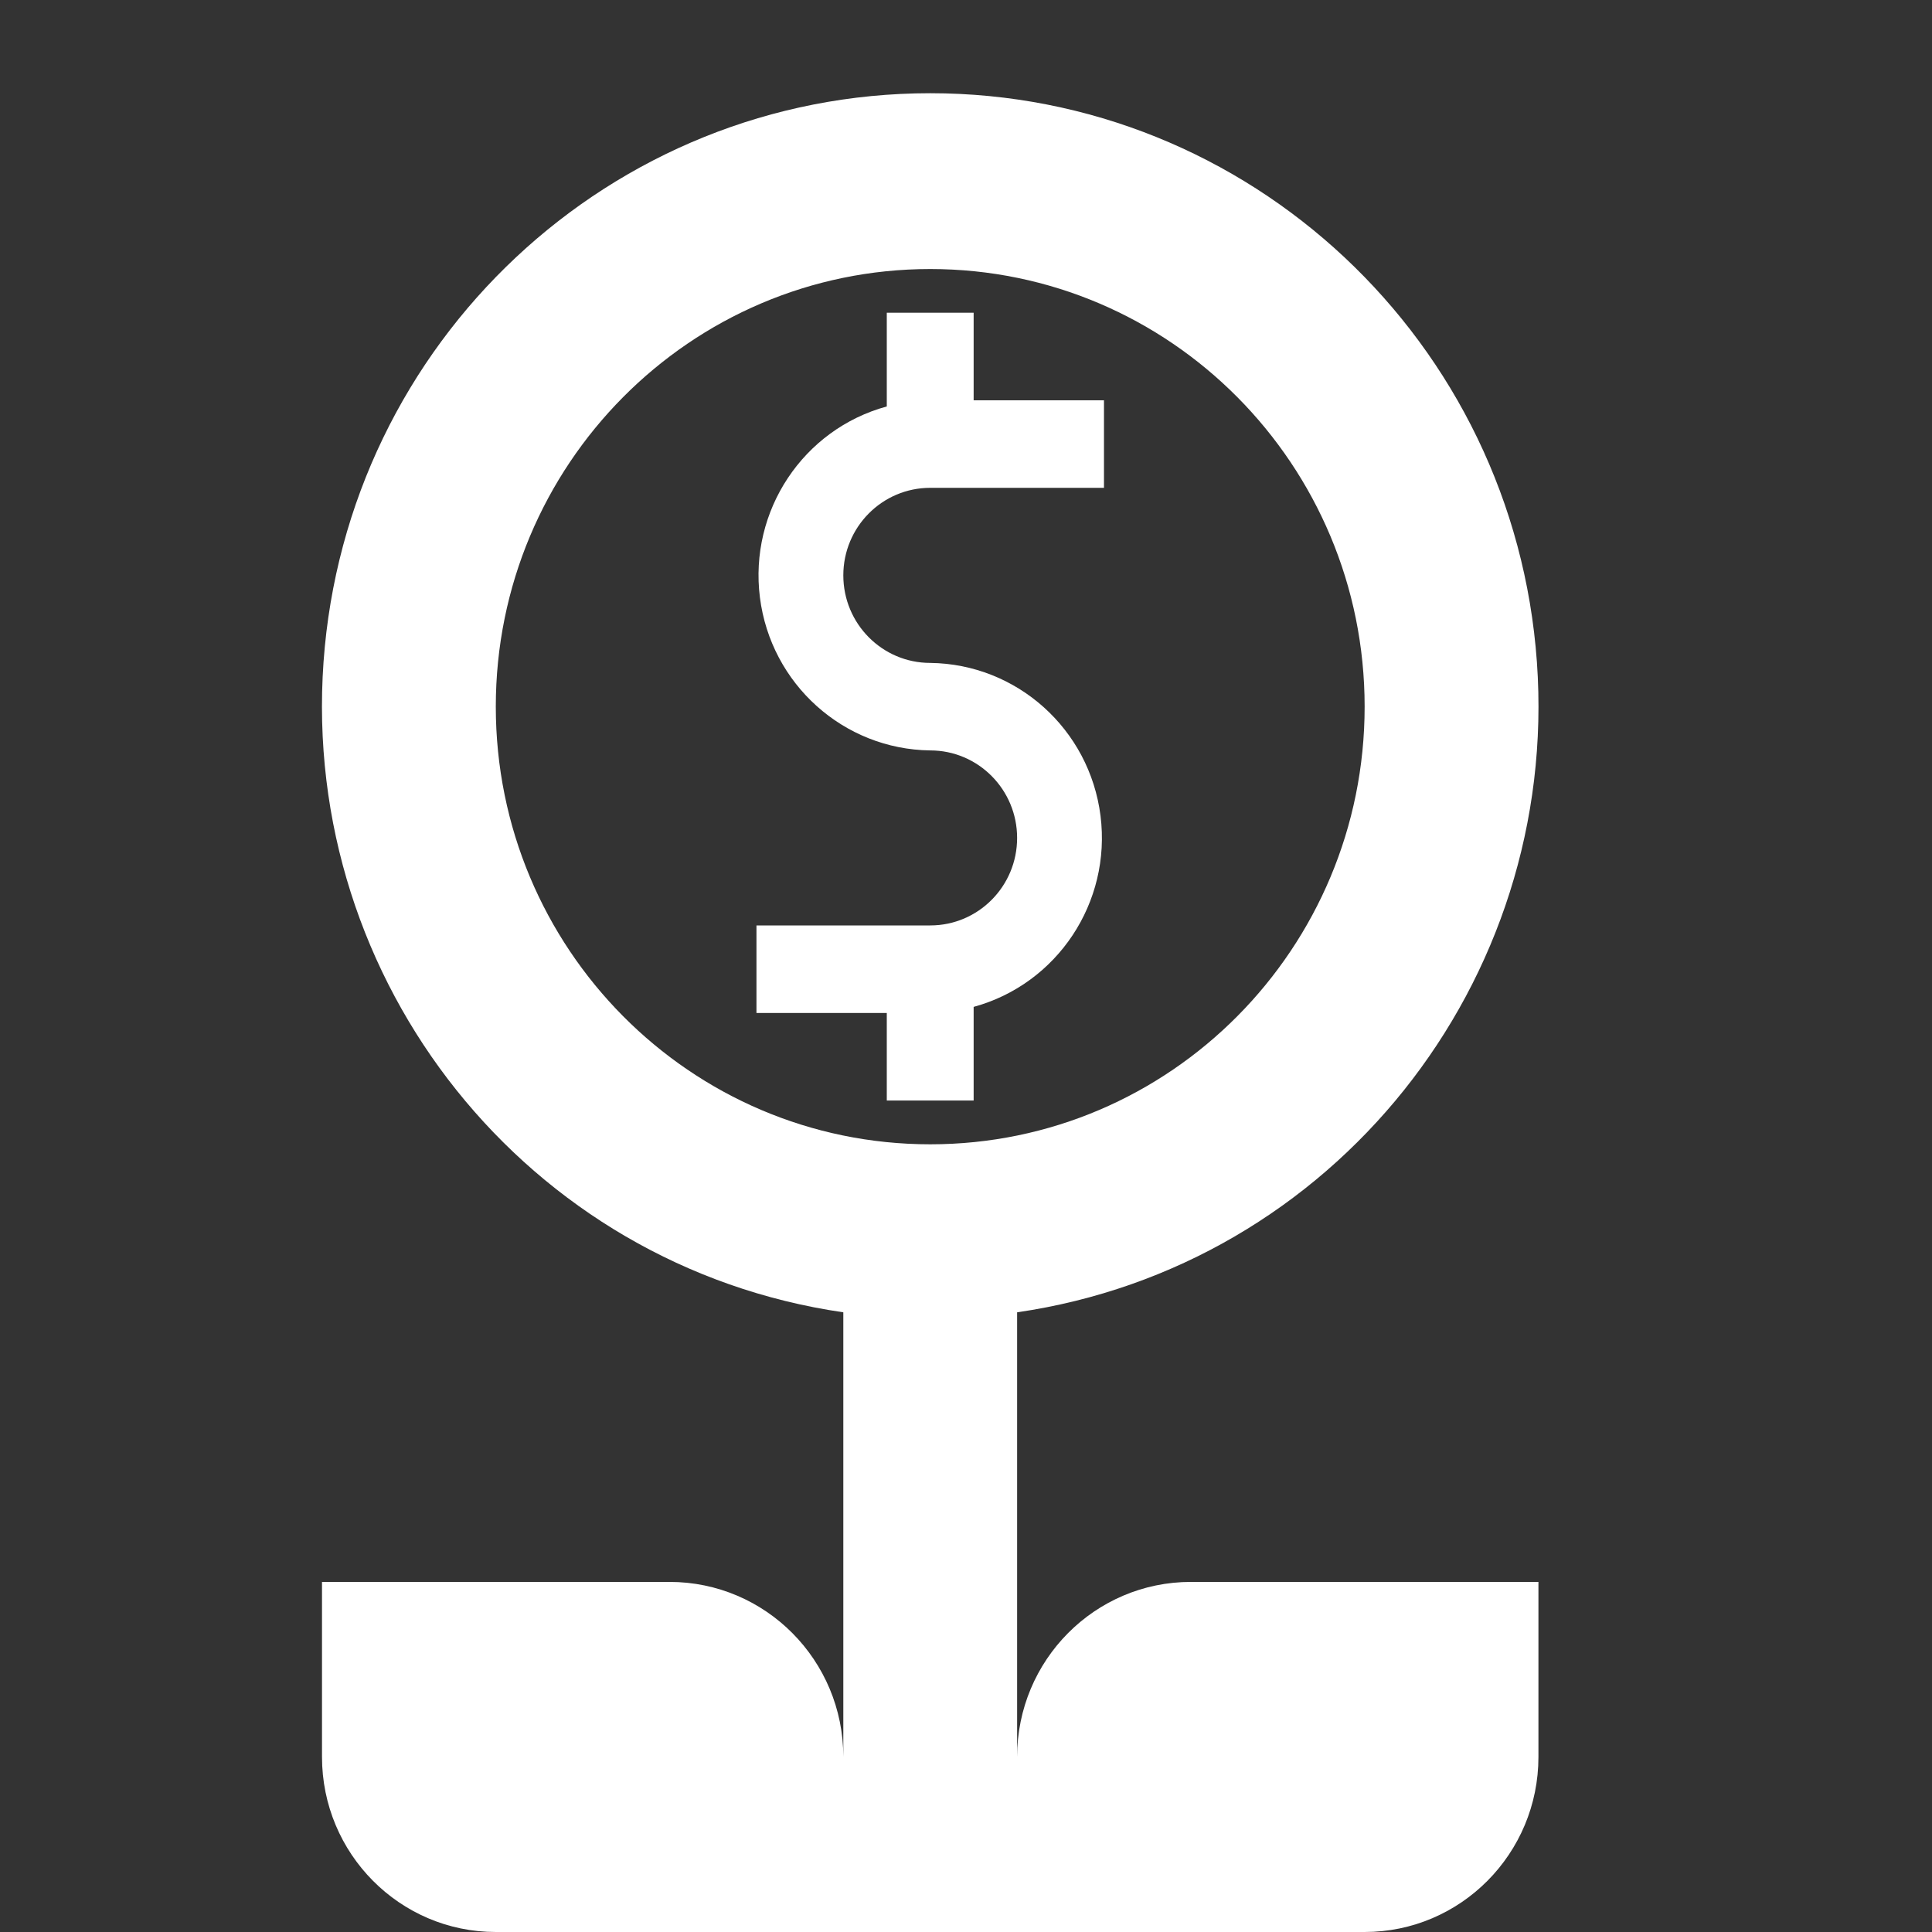
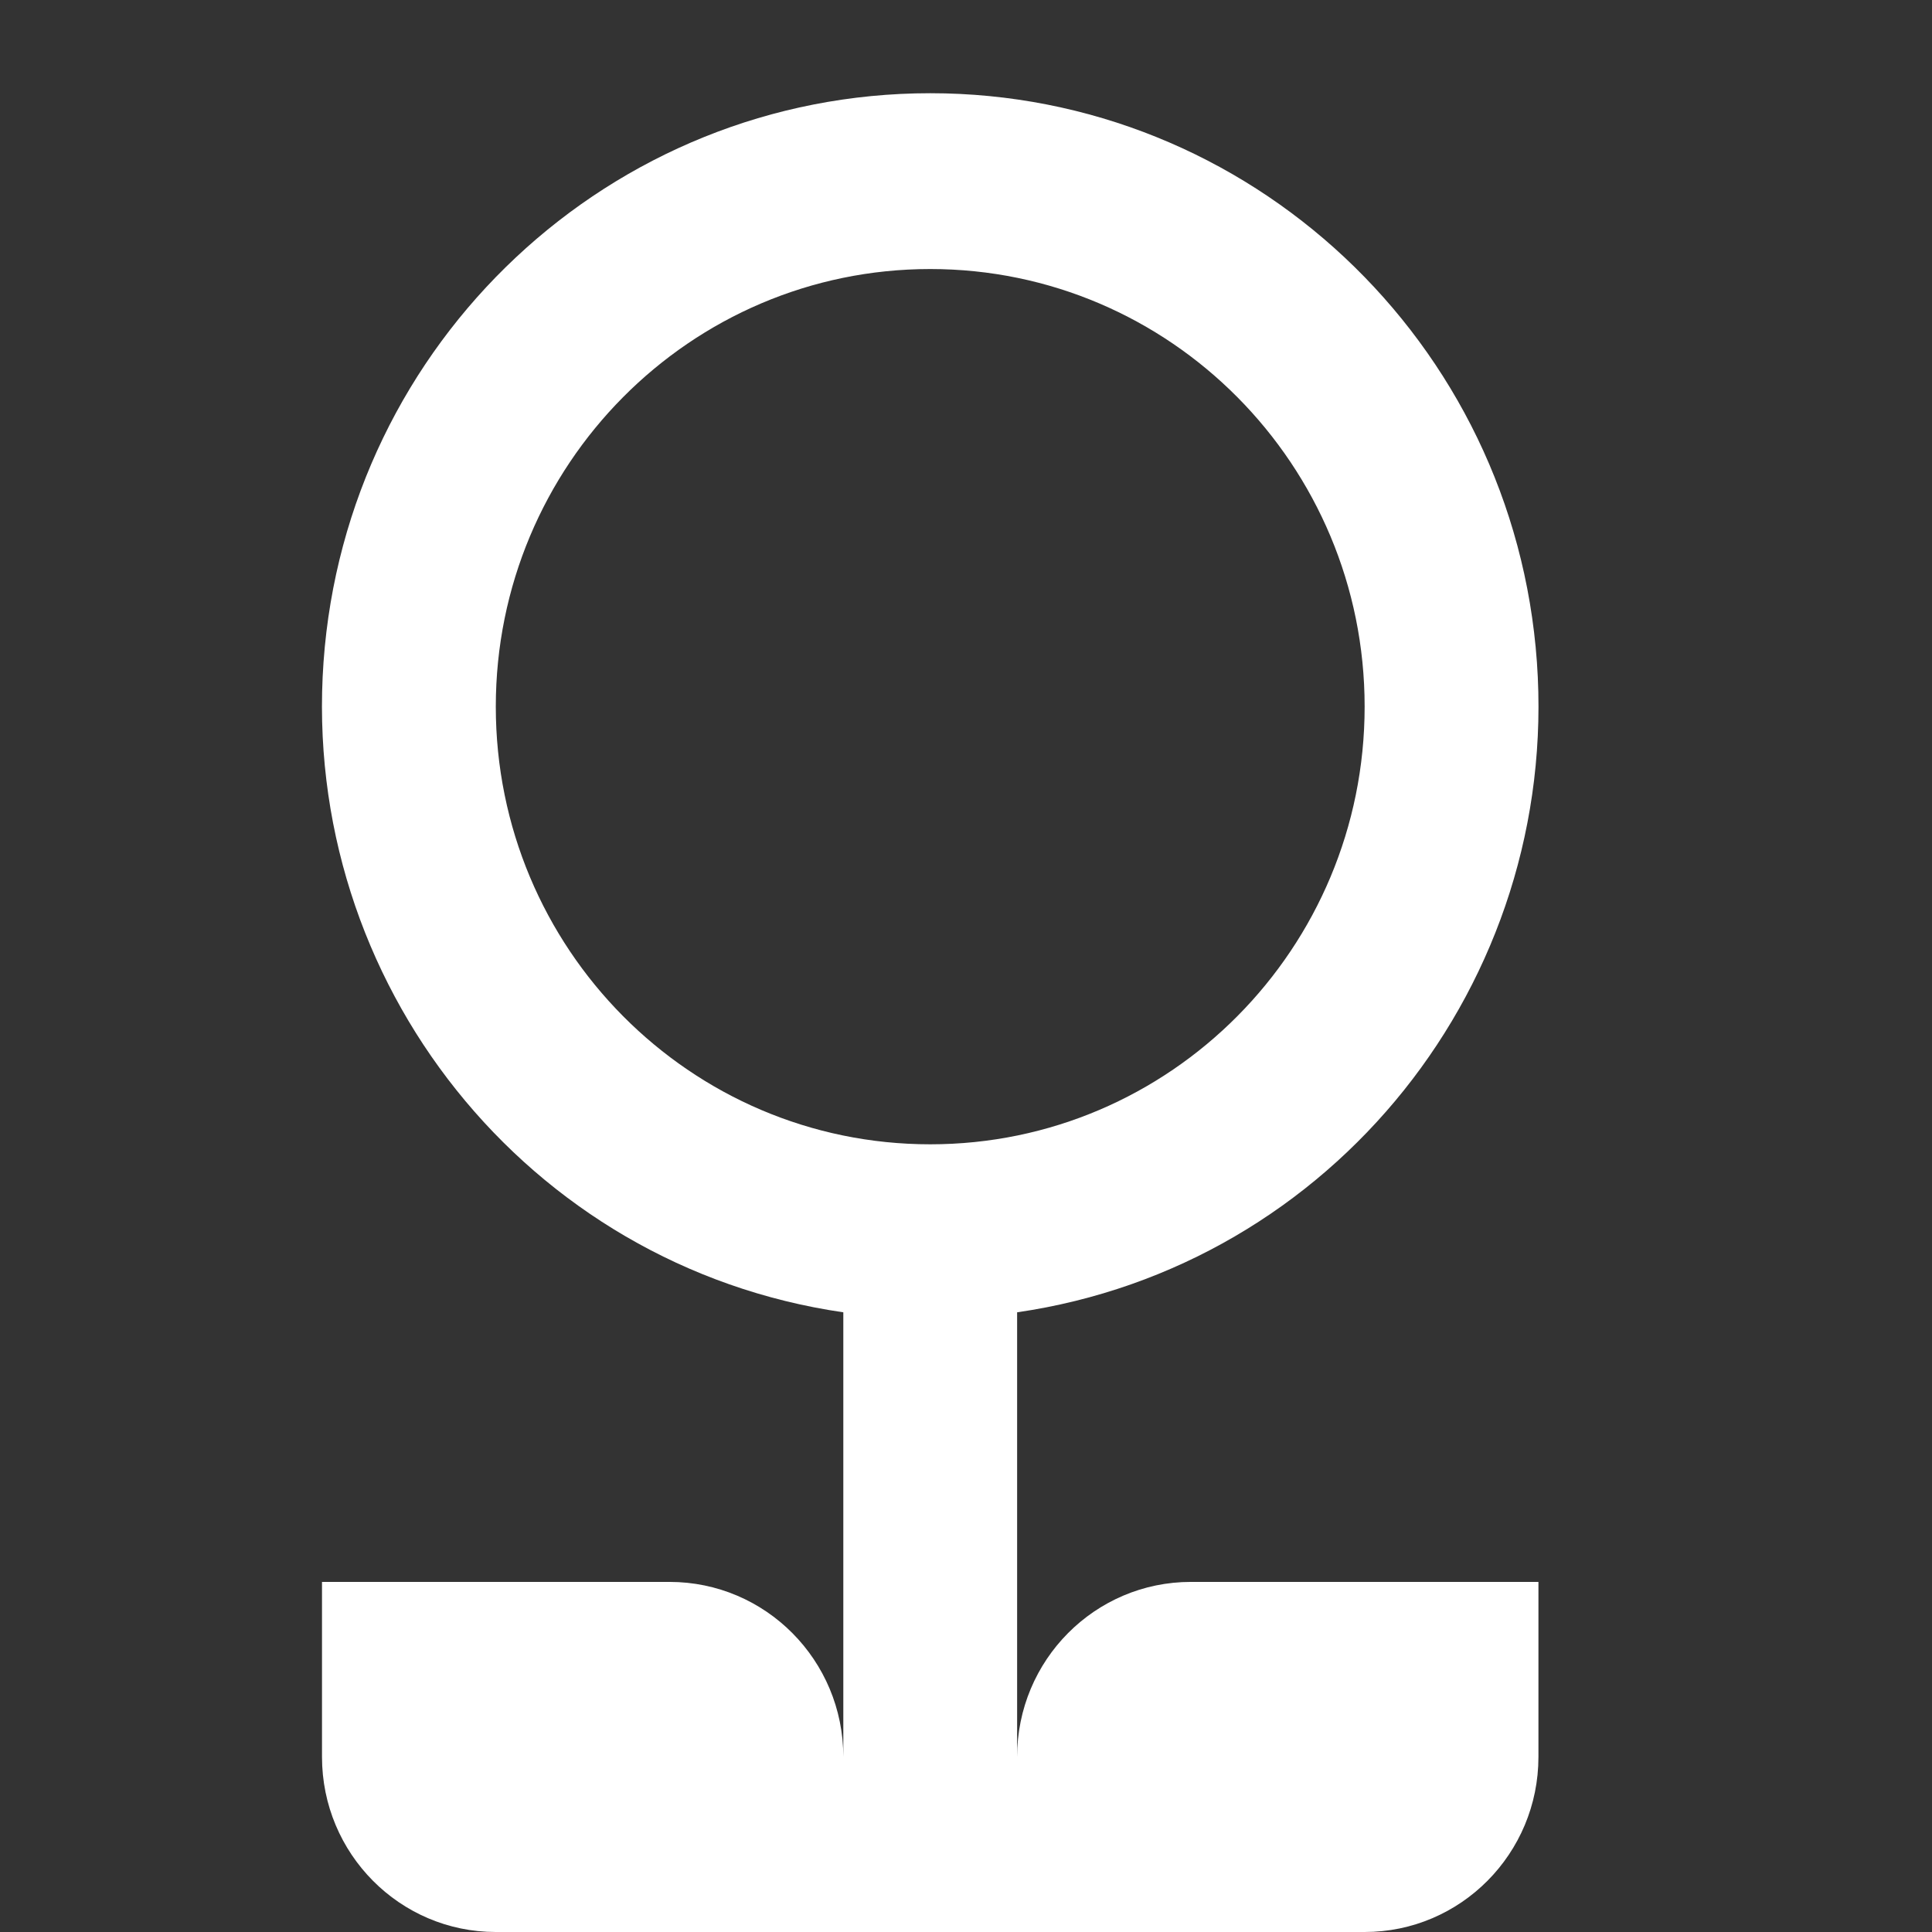
<svg xmlns="http://www.w3.org/2000/svg" width="24px" height="24px" viewBox="0 0 24 24" version="1.1">
  <rect x="0" y="0" width="24" height="24" fill="#333333" stroke="none" />
  <title>ICON/Out/Valor cuota</title>
  <desc>Created with Sketch.</desc>
  <g id="ICON/Out/Valor-cuota" stroke="none" stroke-width="1" fill="none" fill-rule="evenodd">
    <g id="Group" transform="translate(4, 1)" fill="#FFFFFF">
-       <path d="M8.095,2.885 L7.016,2.885 L7.016,4.049 C5.976,4.333 5.304,5.346 5.44,6.422 C5.576,7.498 6.479,8.309 7.556,8.322 C8.152,8.322 8.635,8.809 8.635,9.409 C8.635,10.01 8.152,10.496 7.556,10.496 L5.397,10.496 L5.397,11.584 L7.016,11.584 L7.016,12.671 L8.095,12.671 L8.095,11.508 C9.135,11.223 9.807,10.211 9.671,9.134 C9.535,8.058 8.633,7.248 7.556,7.235 C6.959,7.235 6.476,6.748 6.476,6.147 C6.476,5.547 6.959,5.06 7.556,5.06 L9.714,5.06 L9.714,3.973 L8.095,3.973 L8.095,2.885 Z" id="Path" />
      <path d="M8.635,20.825 L8.635,15.302 C12.557,14.732 15.376,11.206 15.092,7.224 C14.808,3.243 11.518,0.158 7.556,0.158 C3.593,0.158 0.303,3.243 0.019,7.224 C-0.264,11.206 2.554,14.732 6.476,15.302 L6.476,20.825 C6.476,19.624 5.51,18.651 4.317,18.651 L3.21973459e-13,18.651 L3.21973459e-13,20.825 C3.21973459e-13,22.026 0.966,23 2.159,23 L12.952,23 C14.145,23 15.111,22.026 15.111,20.825 L15.111,18.651 L10.794,18.651 C9.601,18.651 8.635,19.624 8.635,20.825 Z M7.556,13.215 C4.575,13.215 2.159,10.781 2.159,7.778 C2.159,4.776 4.575,2.342 7.556,2.342 C10.536,2.342 12.952,4.776 12.952,7.778 C12.952,10.781 10.536,13.215 7.556,13.215 Z" id="Shape" />
    </g>
  </g>
</svg>